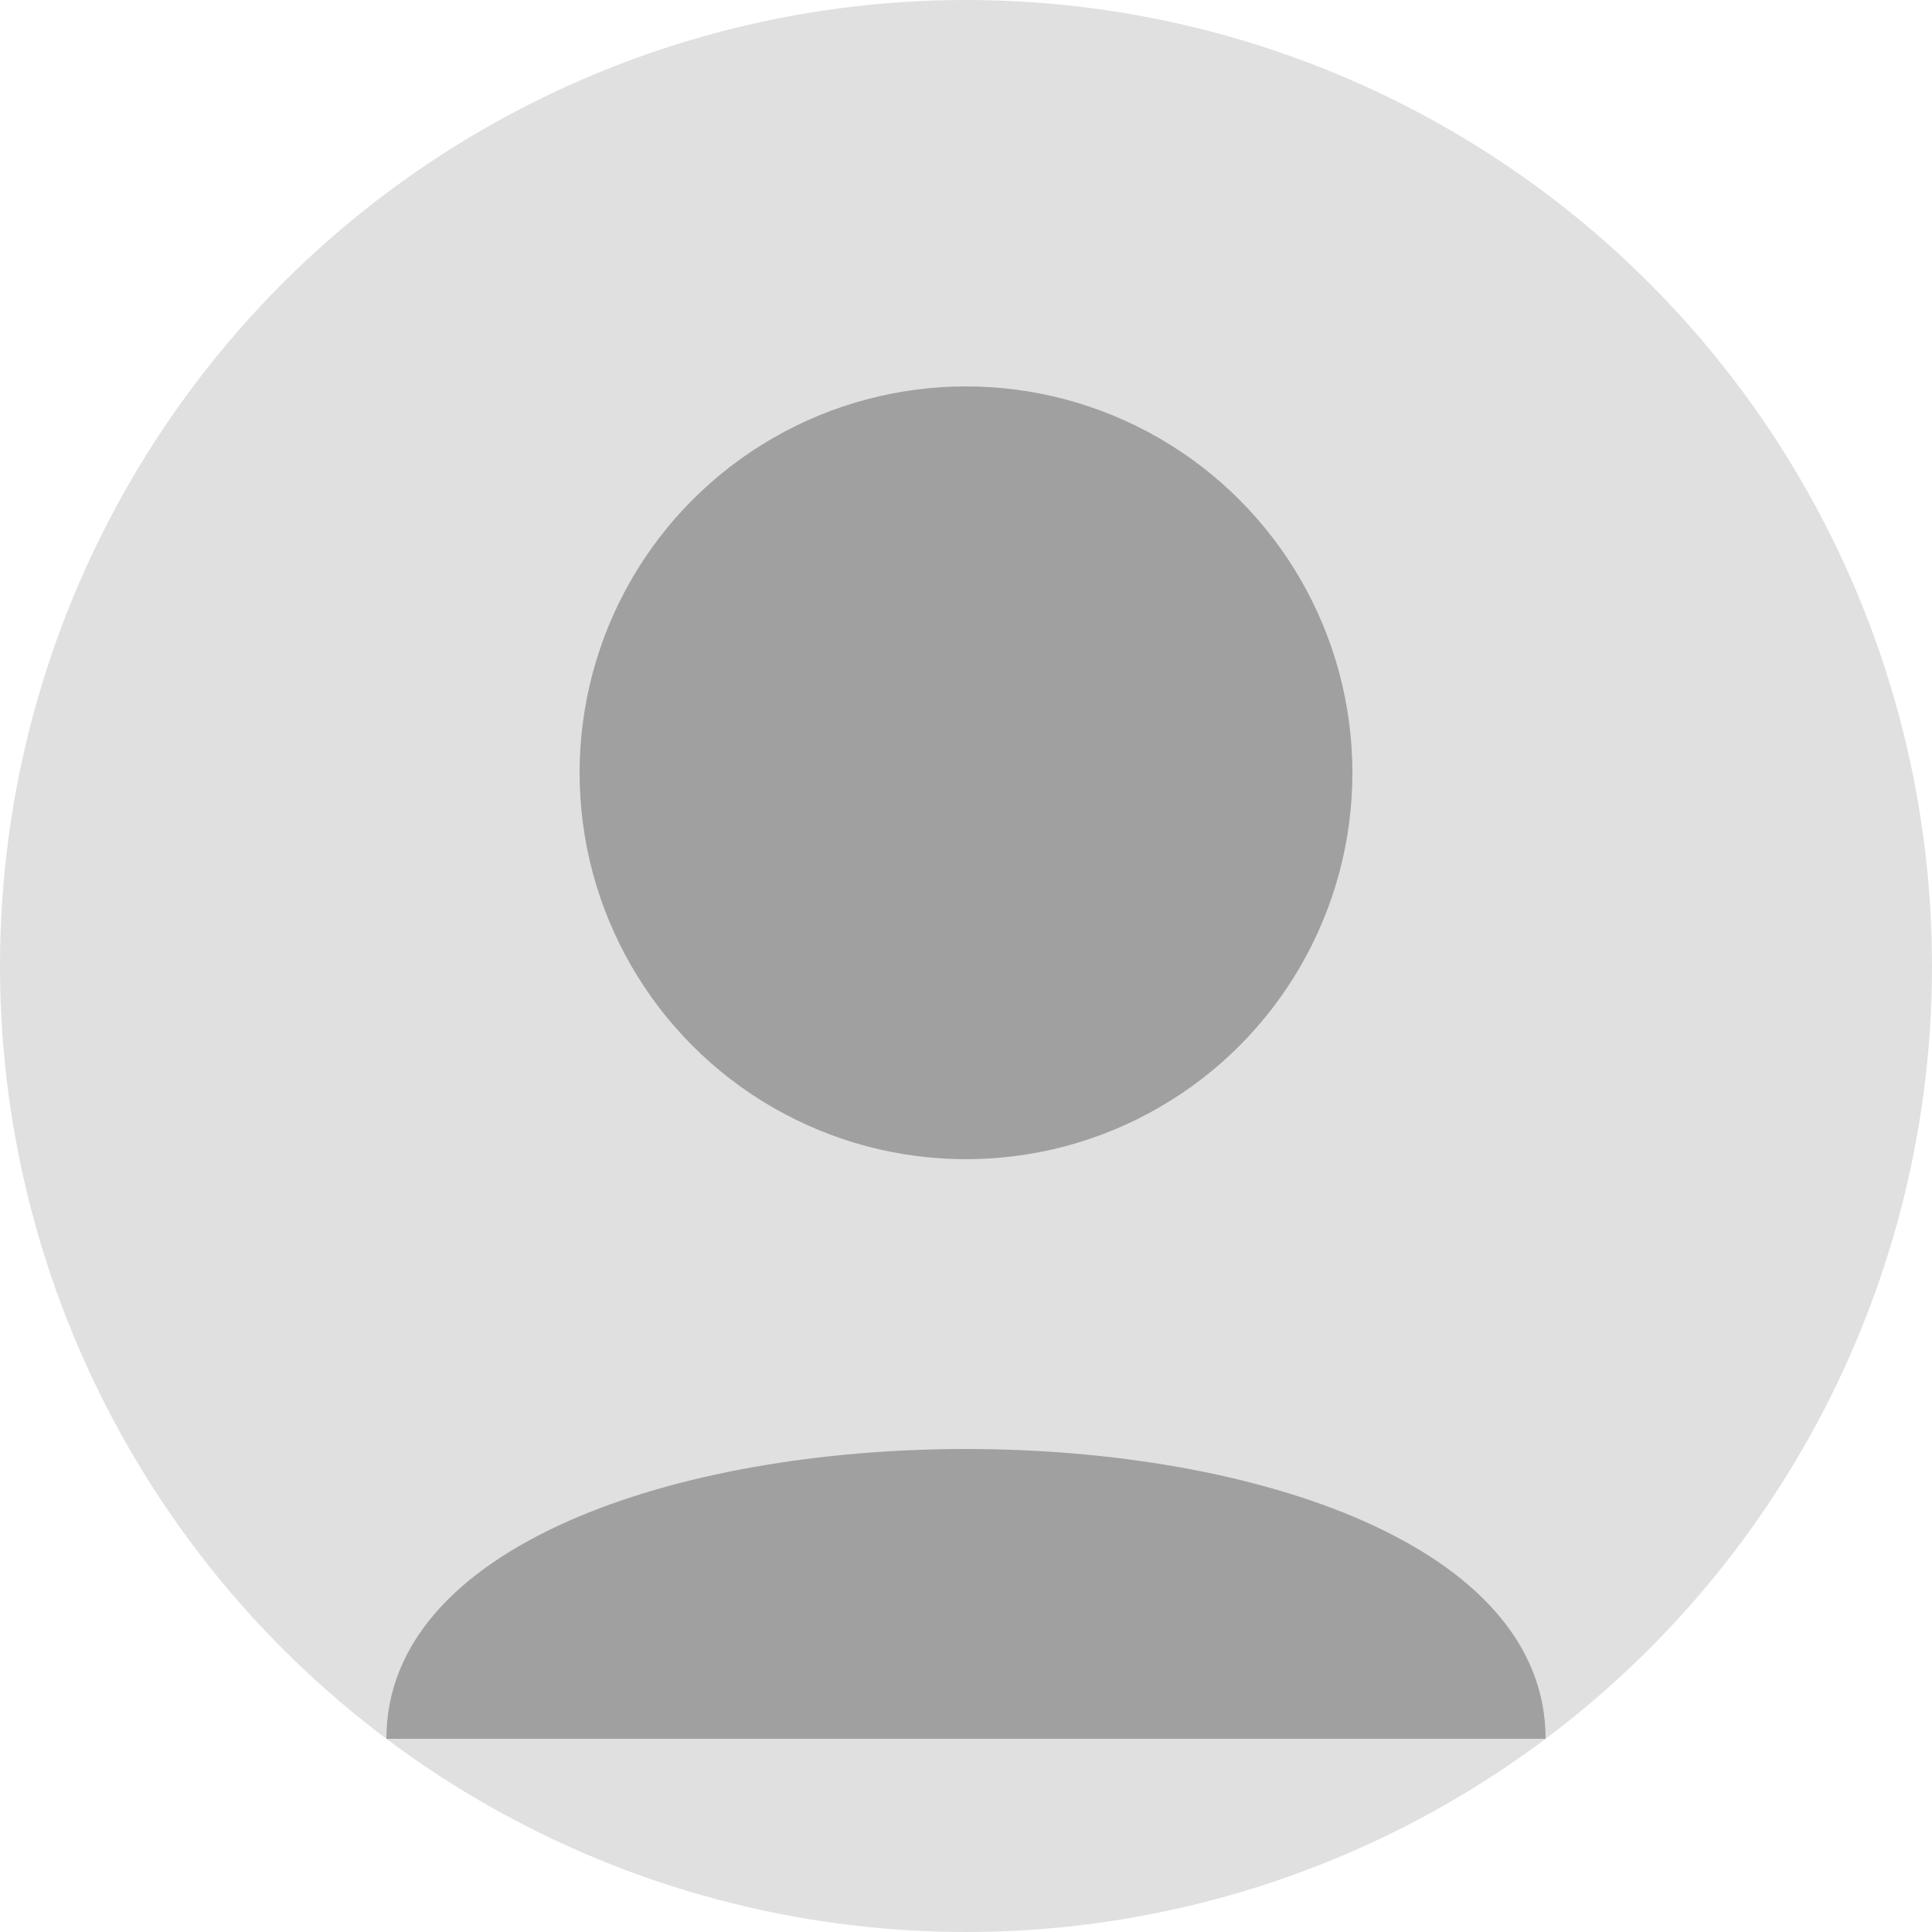
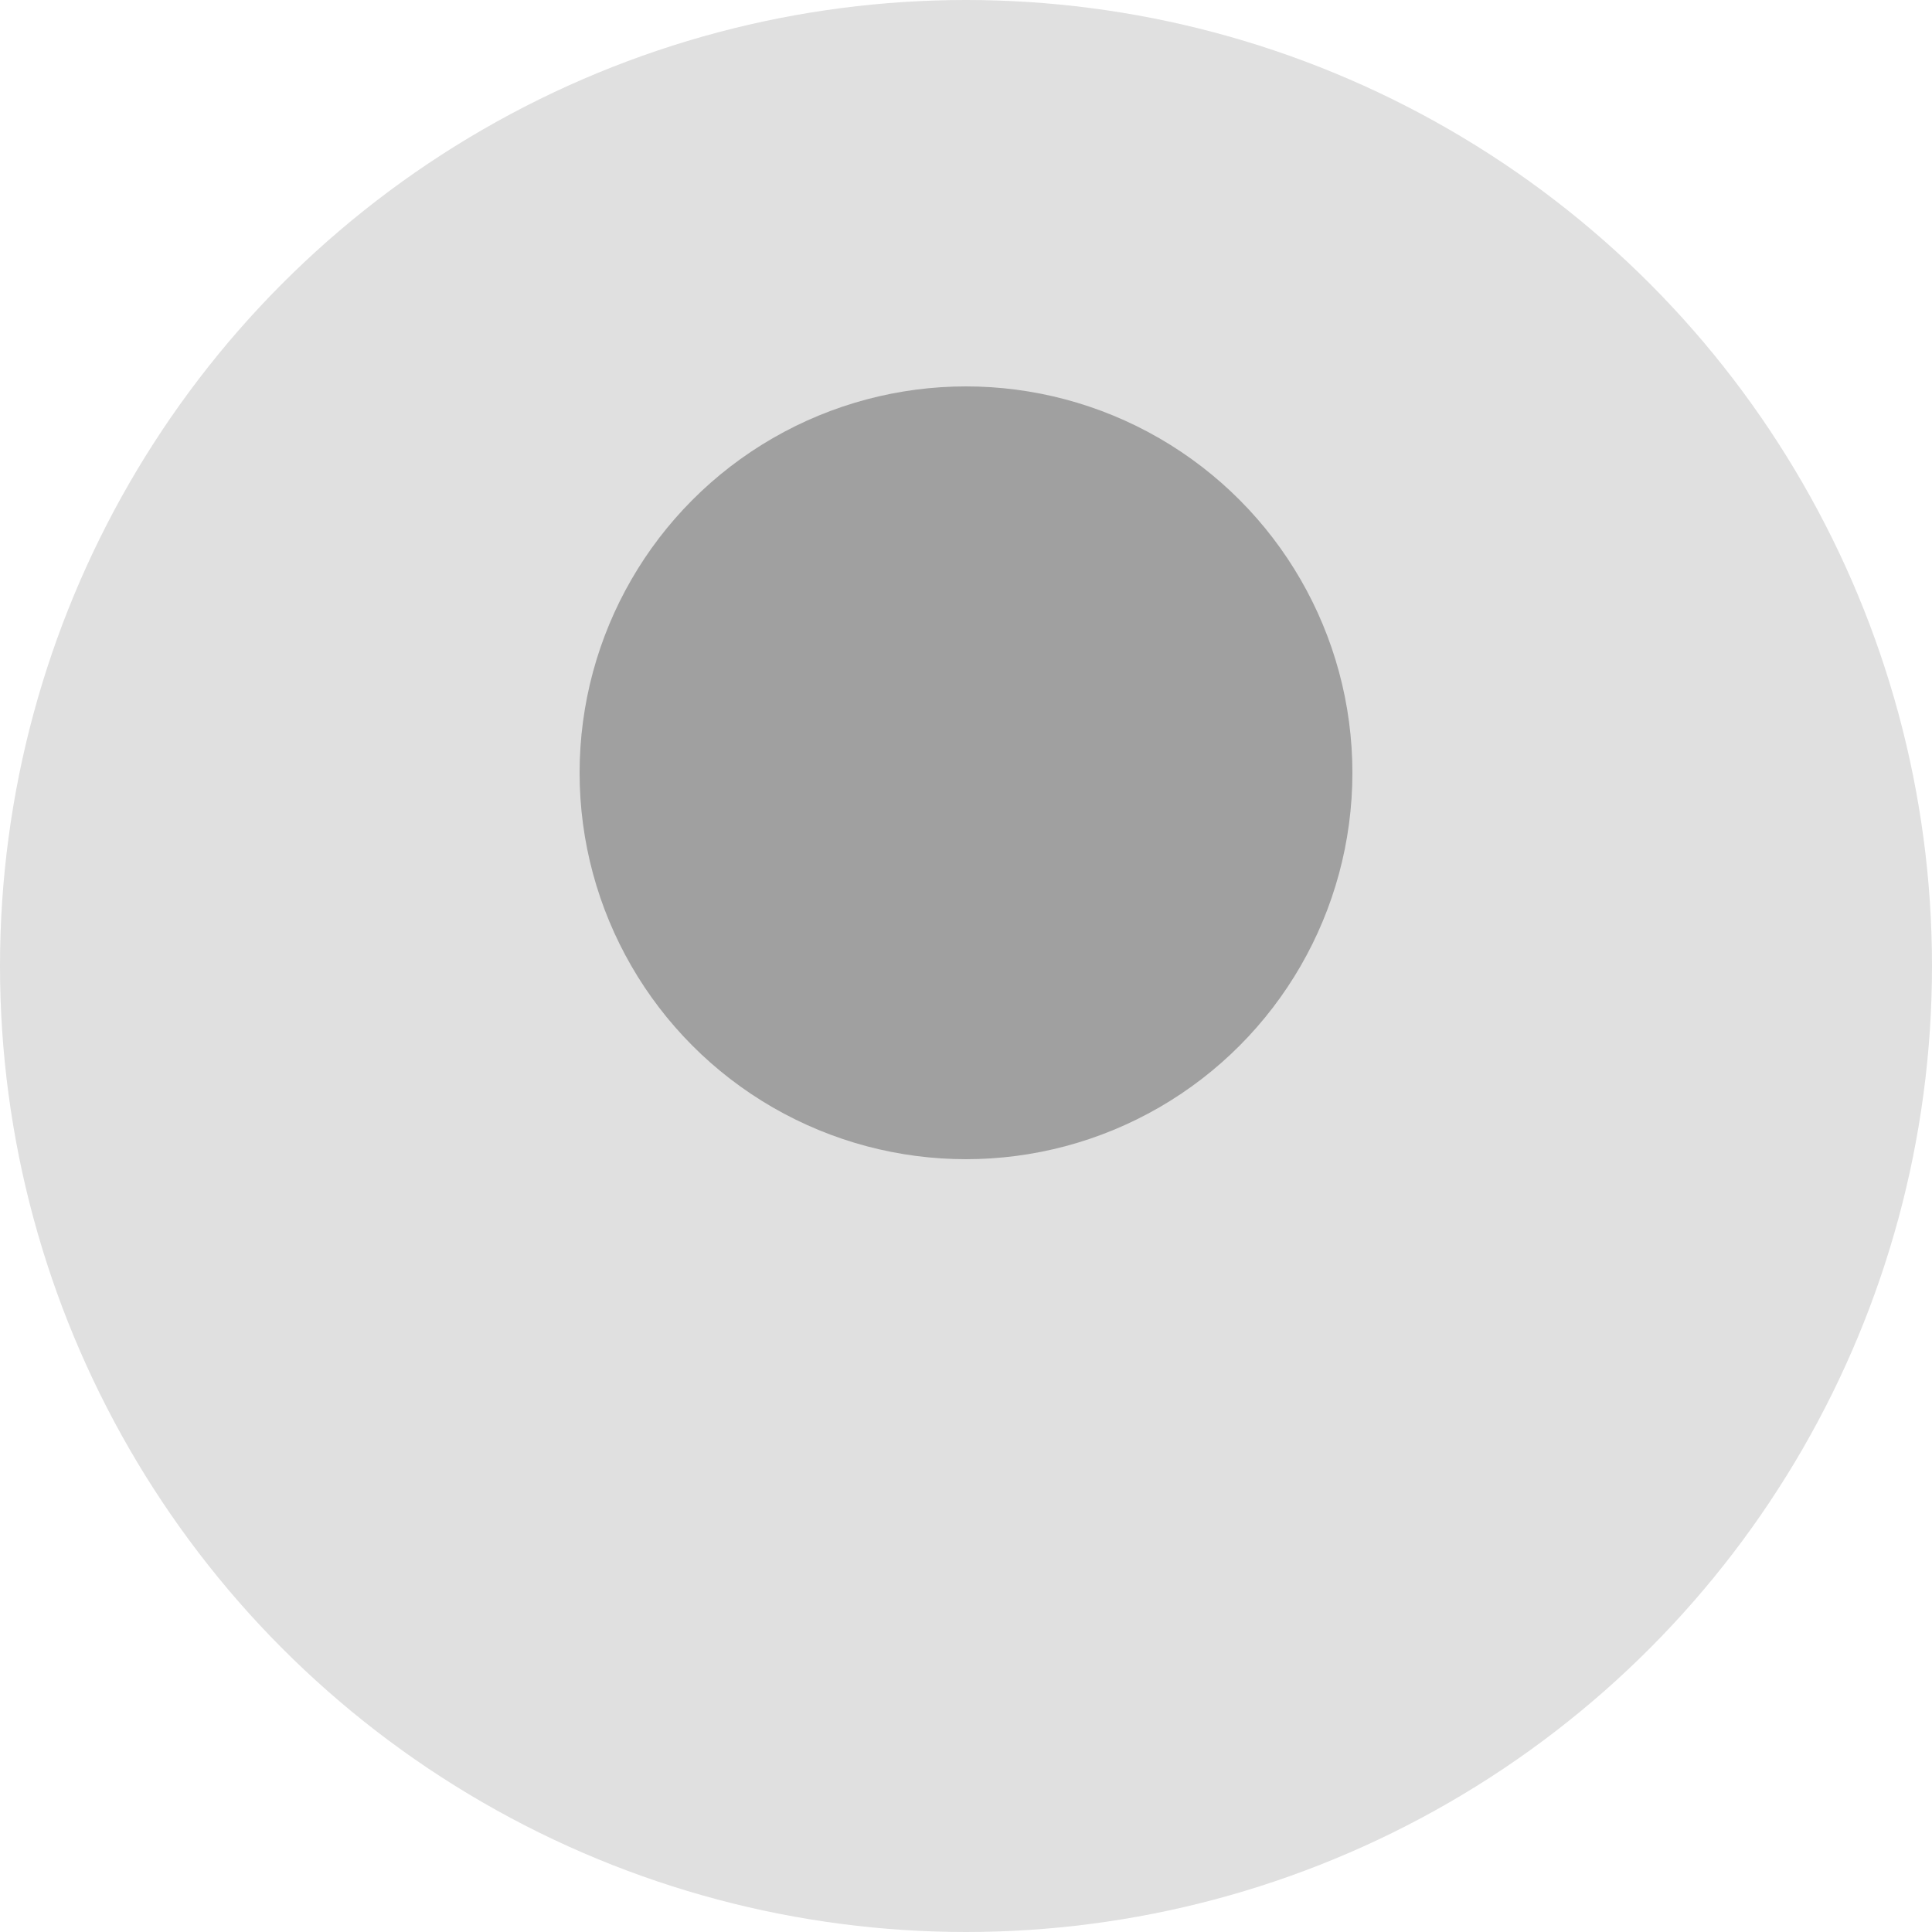
<svg xmlns="http://www.w3.org/2000/svg" width="100" height="100" viewBox="0 0 100 100">
  <circle cx="50" cy="50" r="50" fill="#e0e0e0" />
  <circle cx="50" cy="40" r="20" fill="#a0a0a0" />
-   <path d="M20 90 C20 70 80 70 80 90" fill="#a0a0a0" />
</svg>